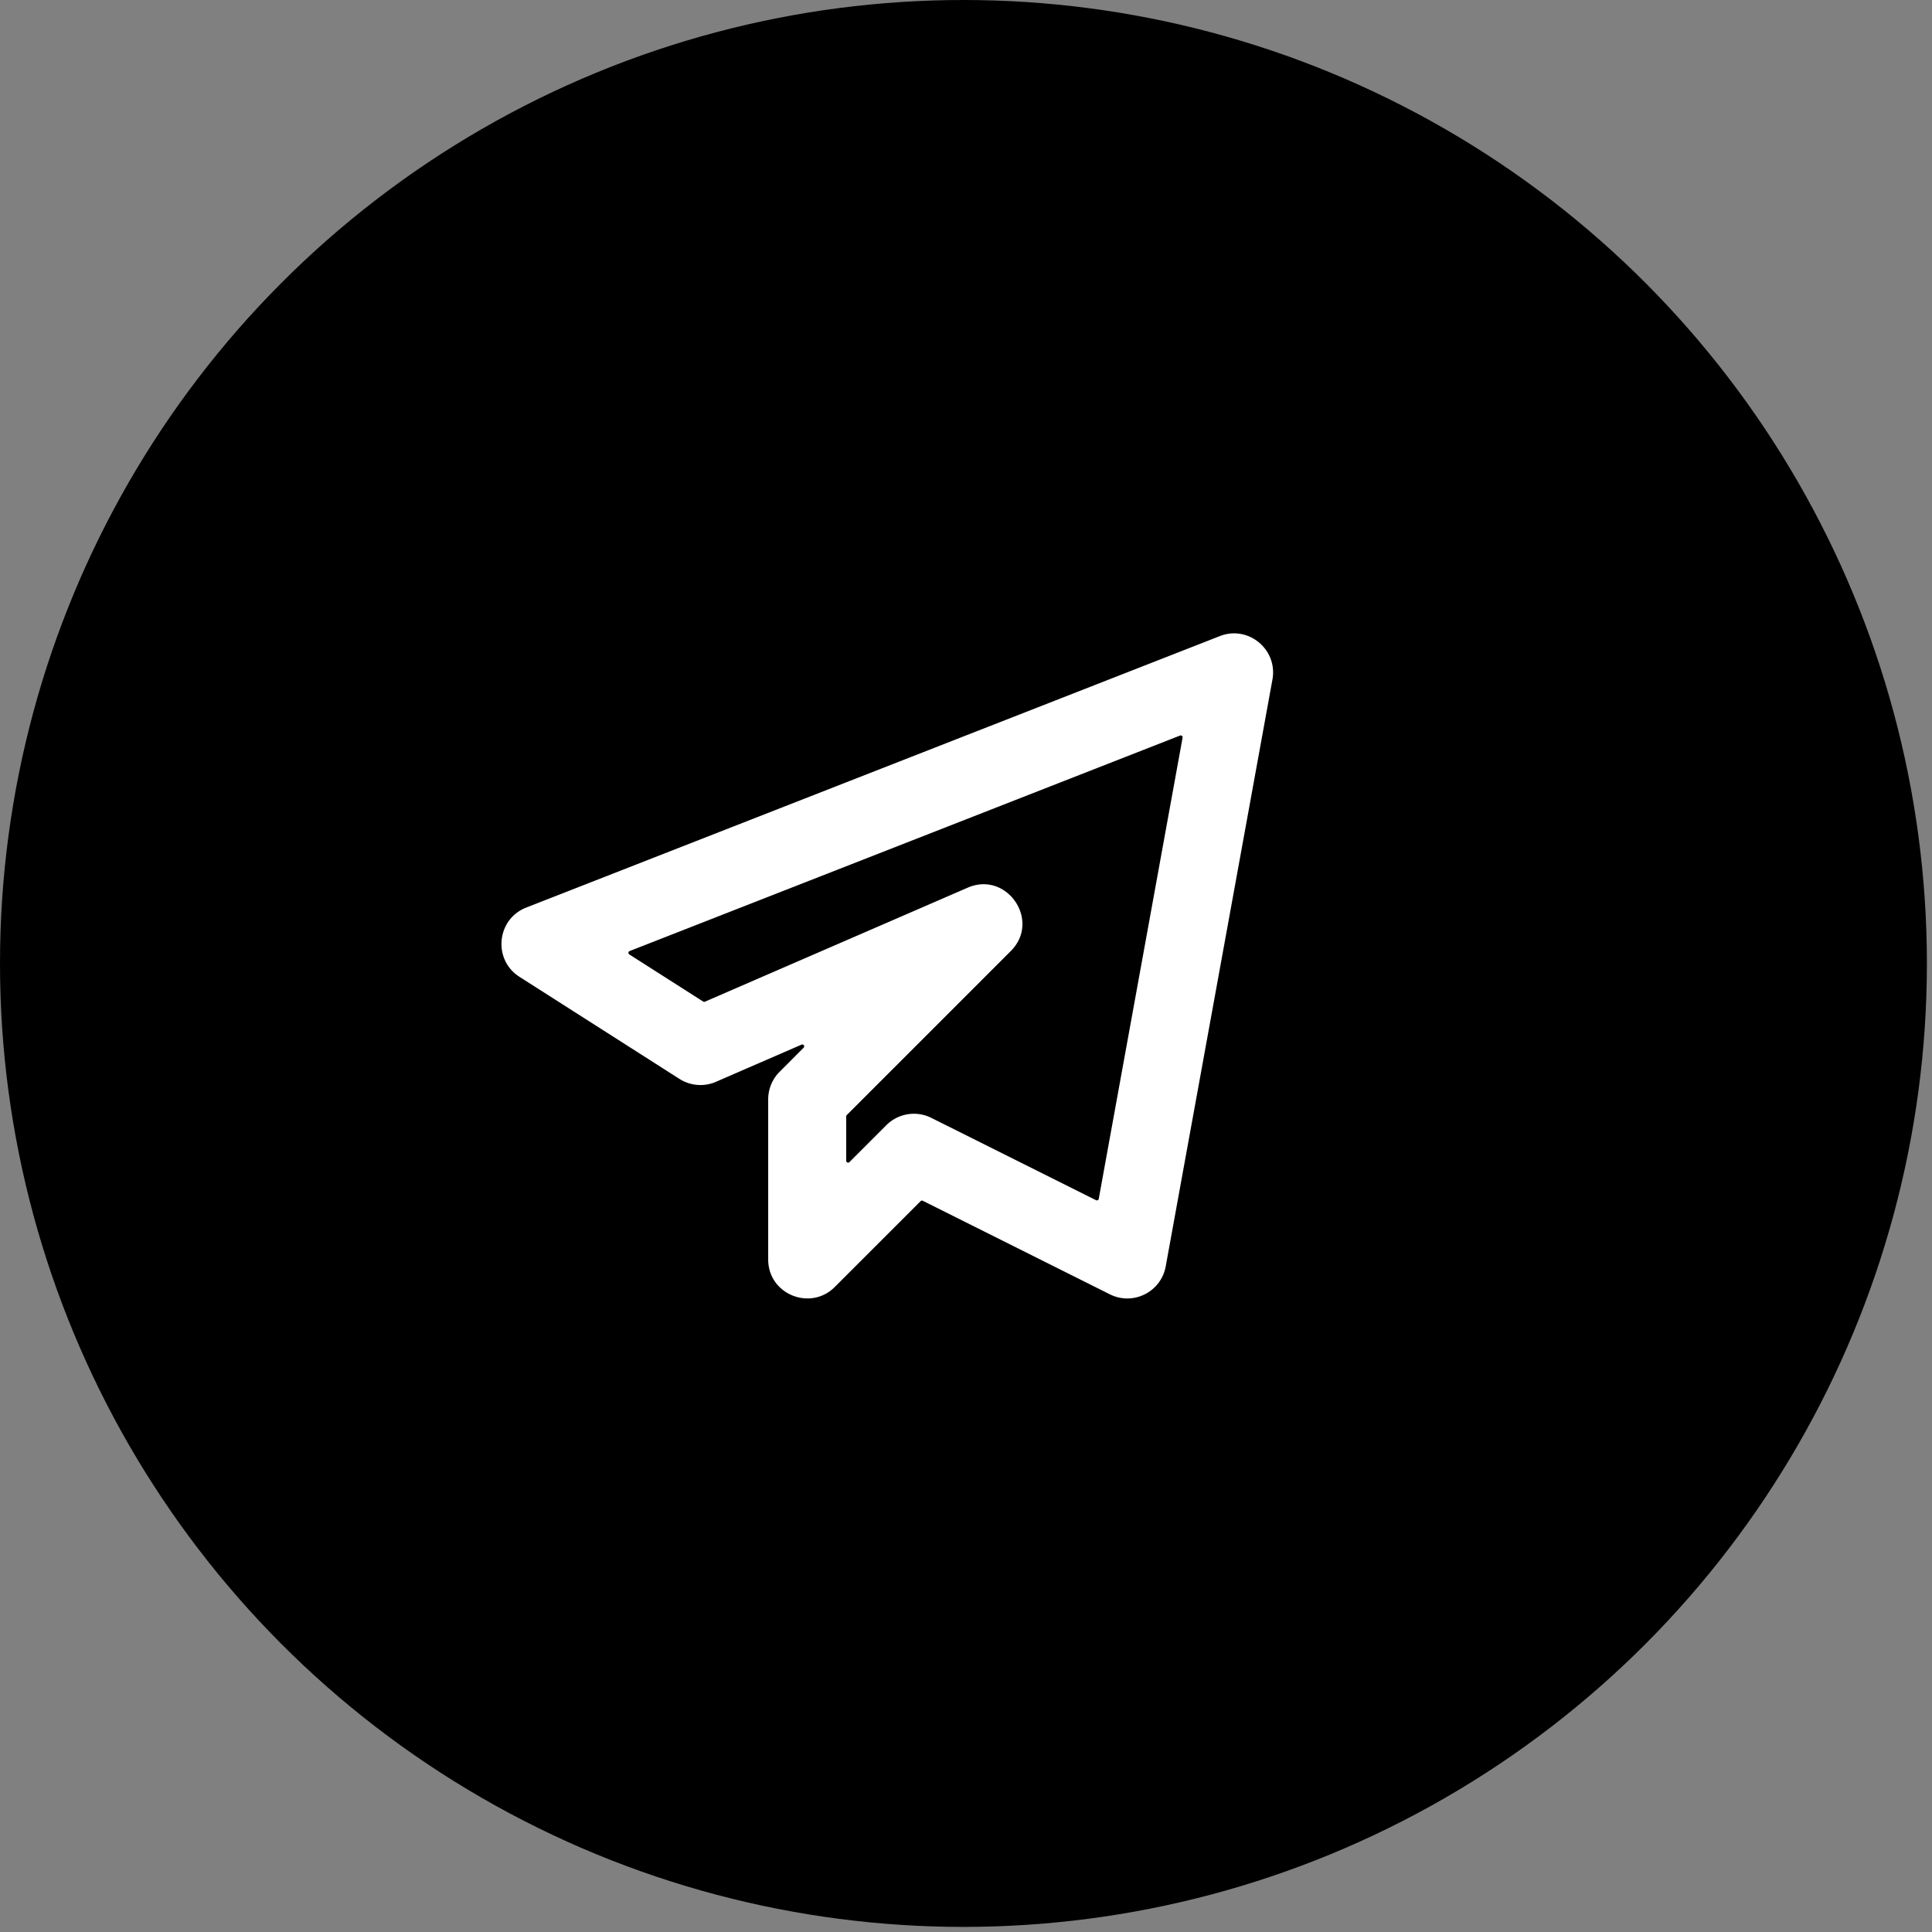
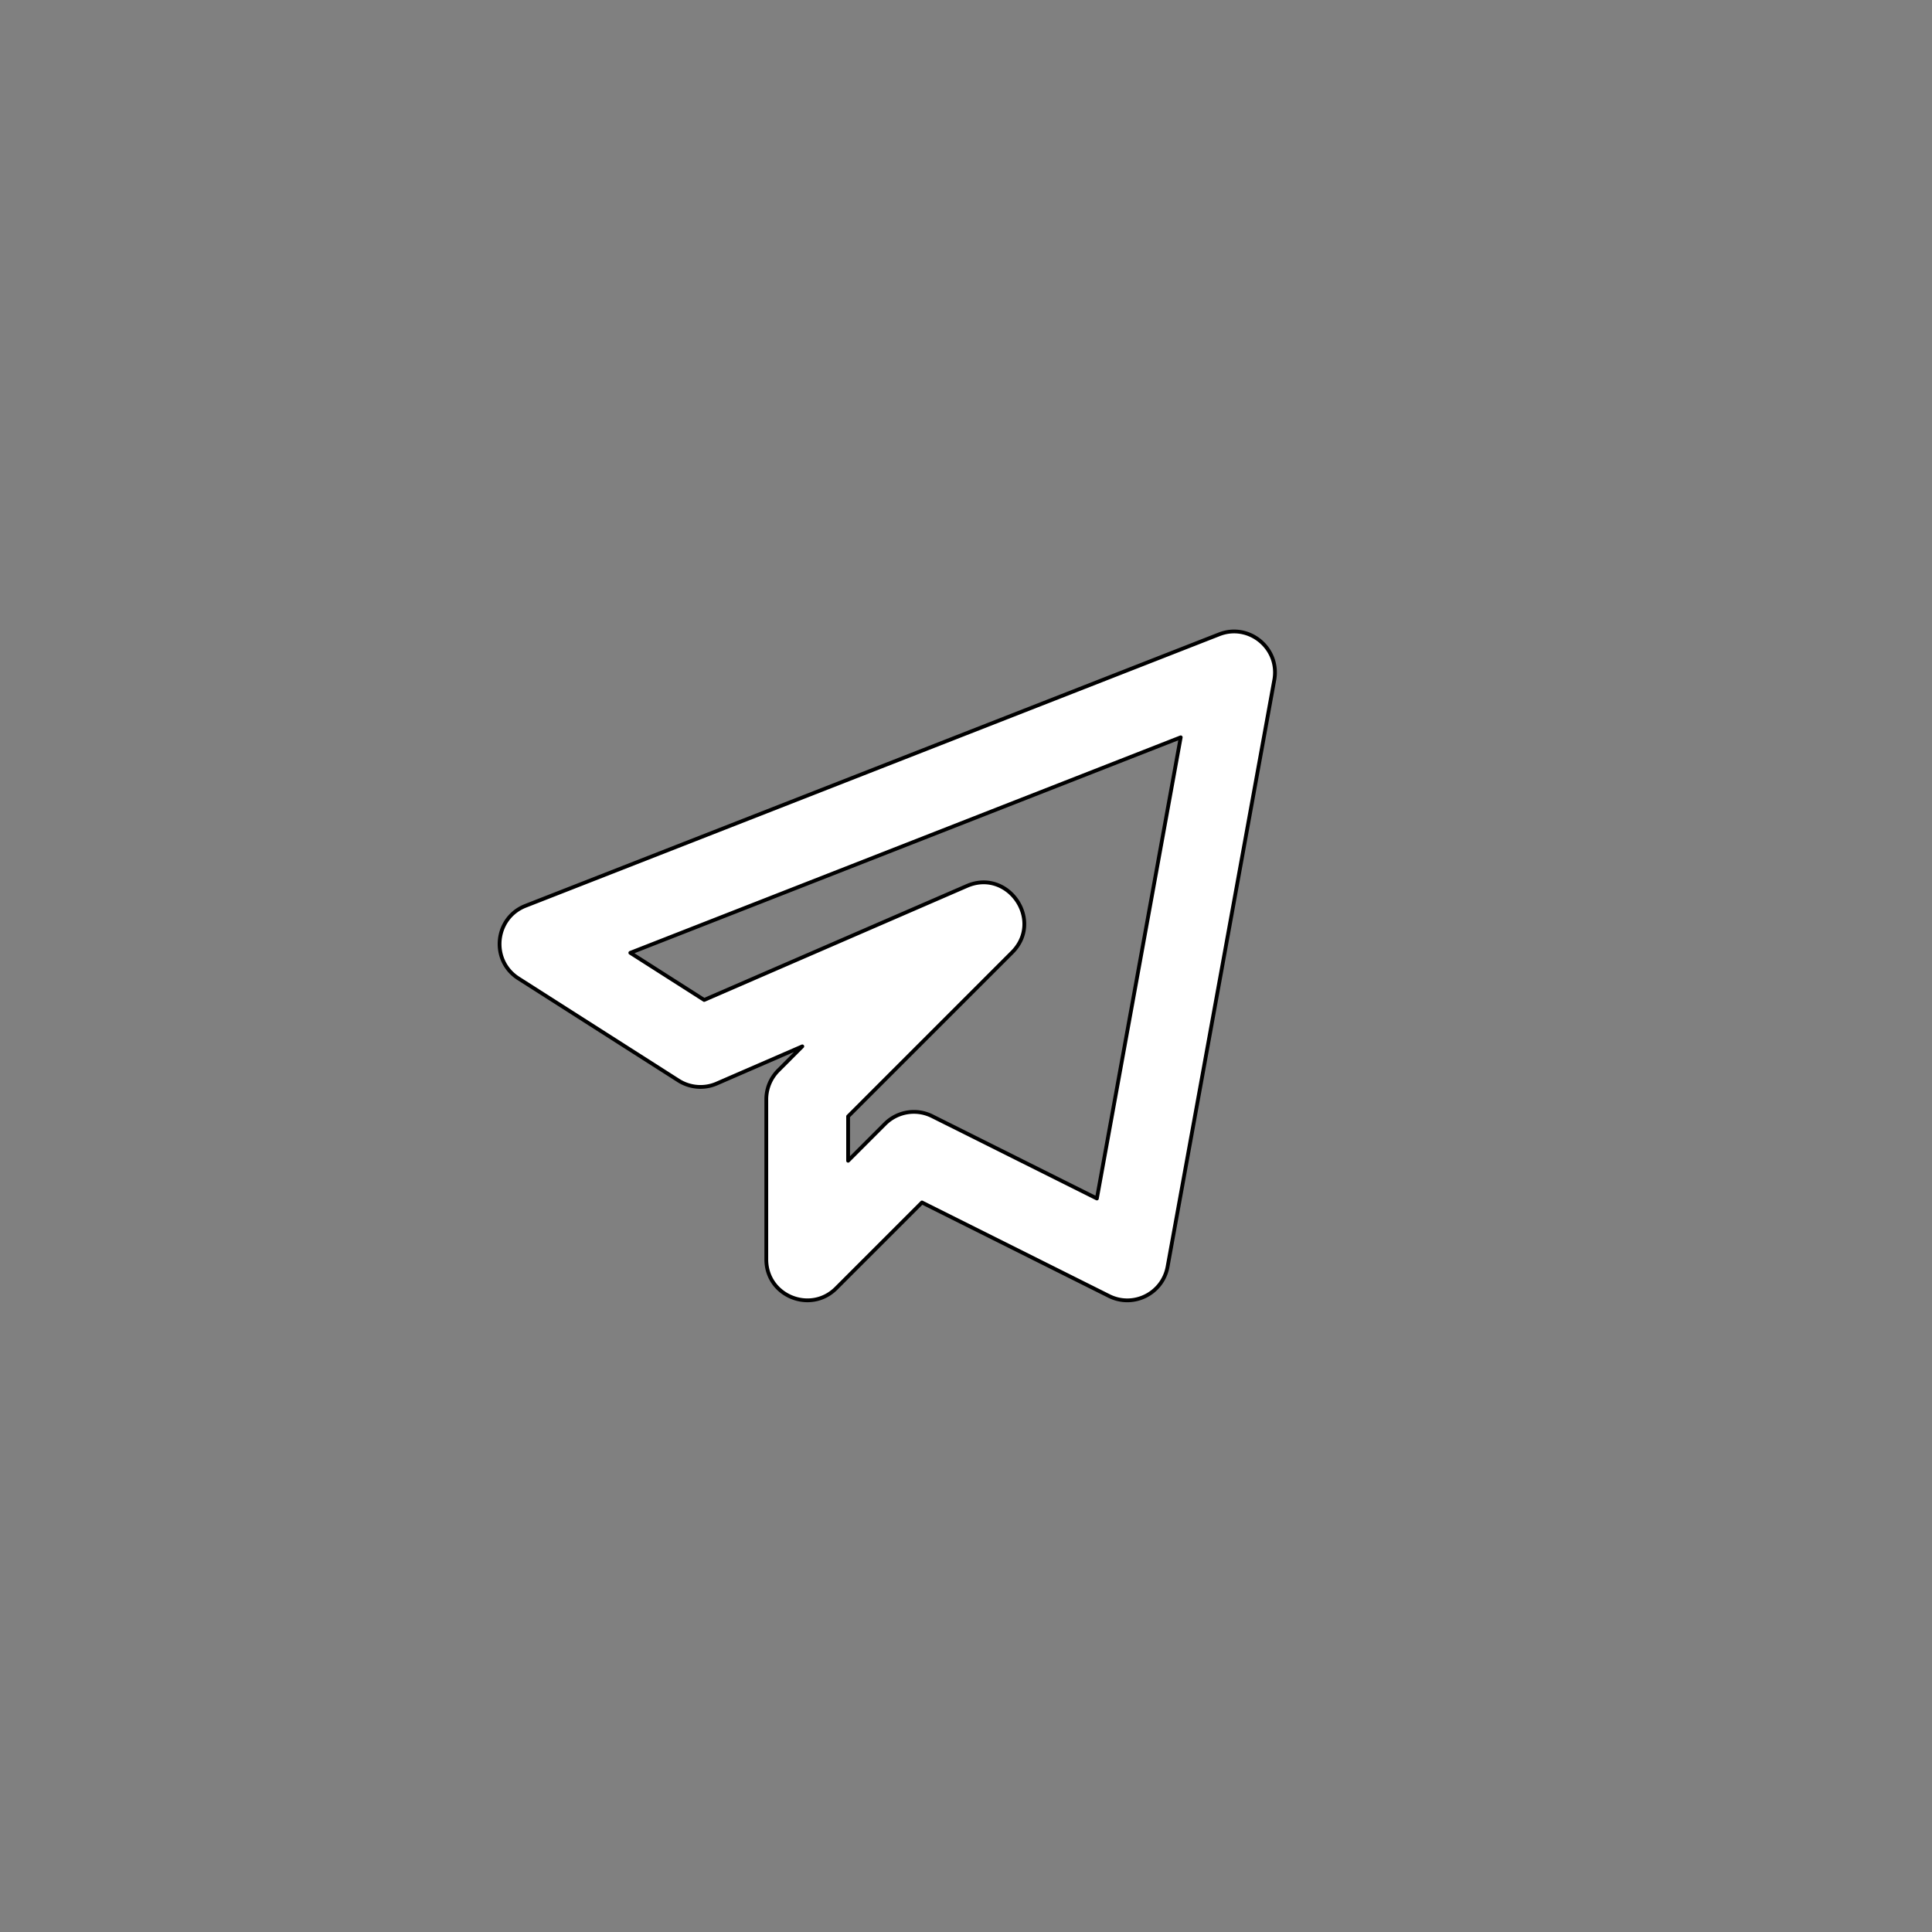
<svg xmlns="http://www.w3.org/2000/svg" viewBox="0 0 512 512" fill-rule="evenodd" clip-rule="evenodd" stroke-linejoin="round" stroke-miterlimit="2">
  <rect x="0" y="0" width="512" height="512" fill="#808080" stroke="none" />
-   <circle cx="12.5" cy="12.5" r="12.5" transform="scale(20.426)" />
  <path d="m189.951 287.142 22.666-9.844-6.36 6.375a10.85 10.85 0 0 0-3.18 7.661v42.425c0 9.713 11.736 14.426 18.501 7.66l22.752-22.751 49.58 24.79c6.418 3.209 14.18-.593 15.51-7.762l28.288-155.548c1.489-8.37-6.75-15.134-14.628-12.041l-183.807 71.941c-8.24 3.21-9.338 14.484-1.88 19.24l42.411 27.06c3.036 1.936 6.866 2.24 10.147.794zm122.952-91.744-22.216 122.215-43.654-21.812a10.82 10.82 0 0 0-12.503 2.038l-9.771 9.77v-11.75l43.465-43.466c8.427-8.427-1.055-22.333-11.983-17.606l-69.629 30.21-19.571-12.488z" fill="#fff" fill-rule="nonzero" stroke="#000" stroke-width="1.003" />
</svg>